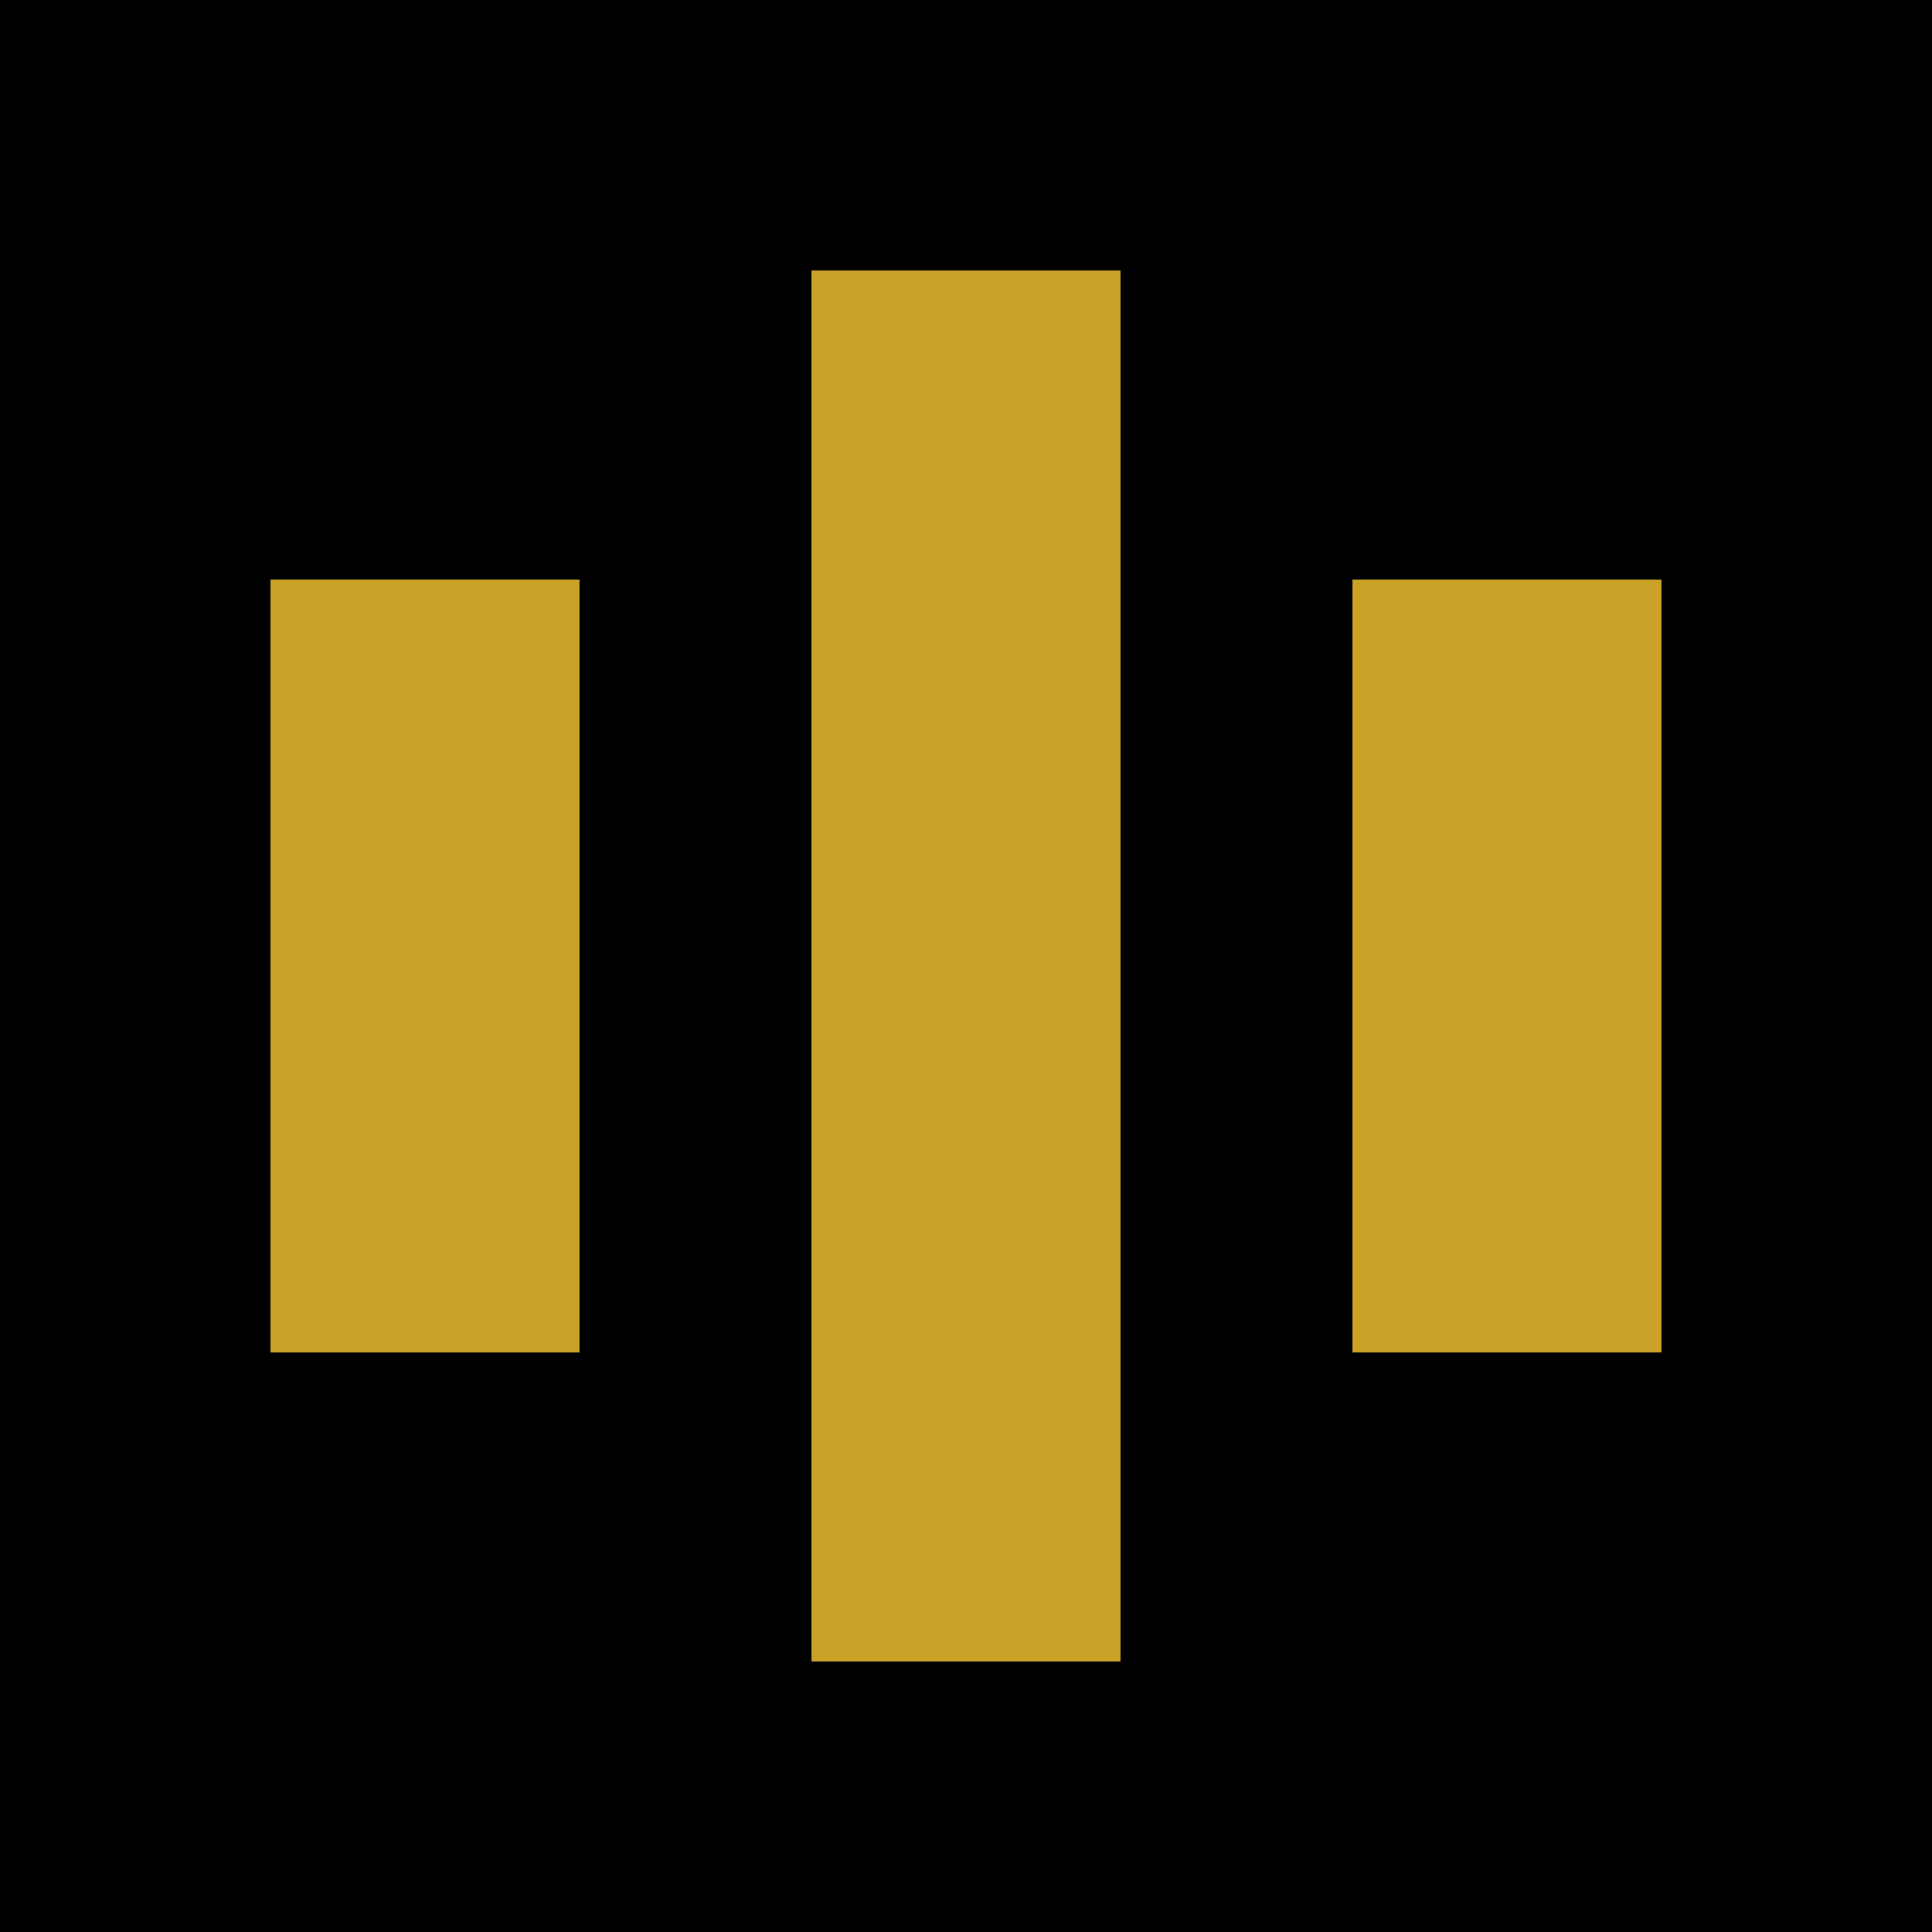
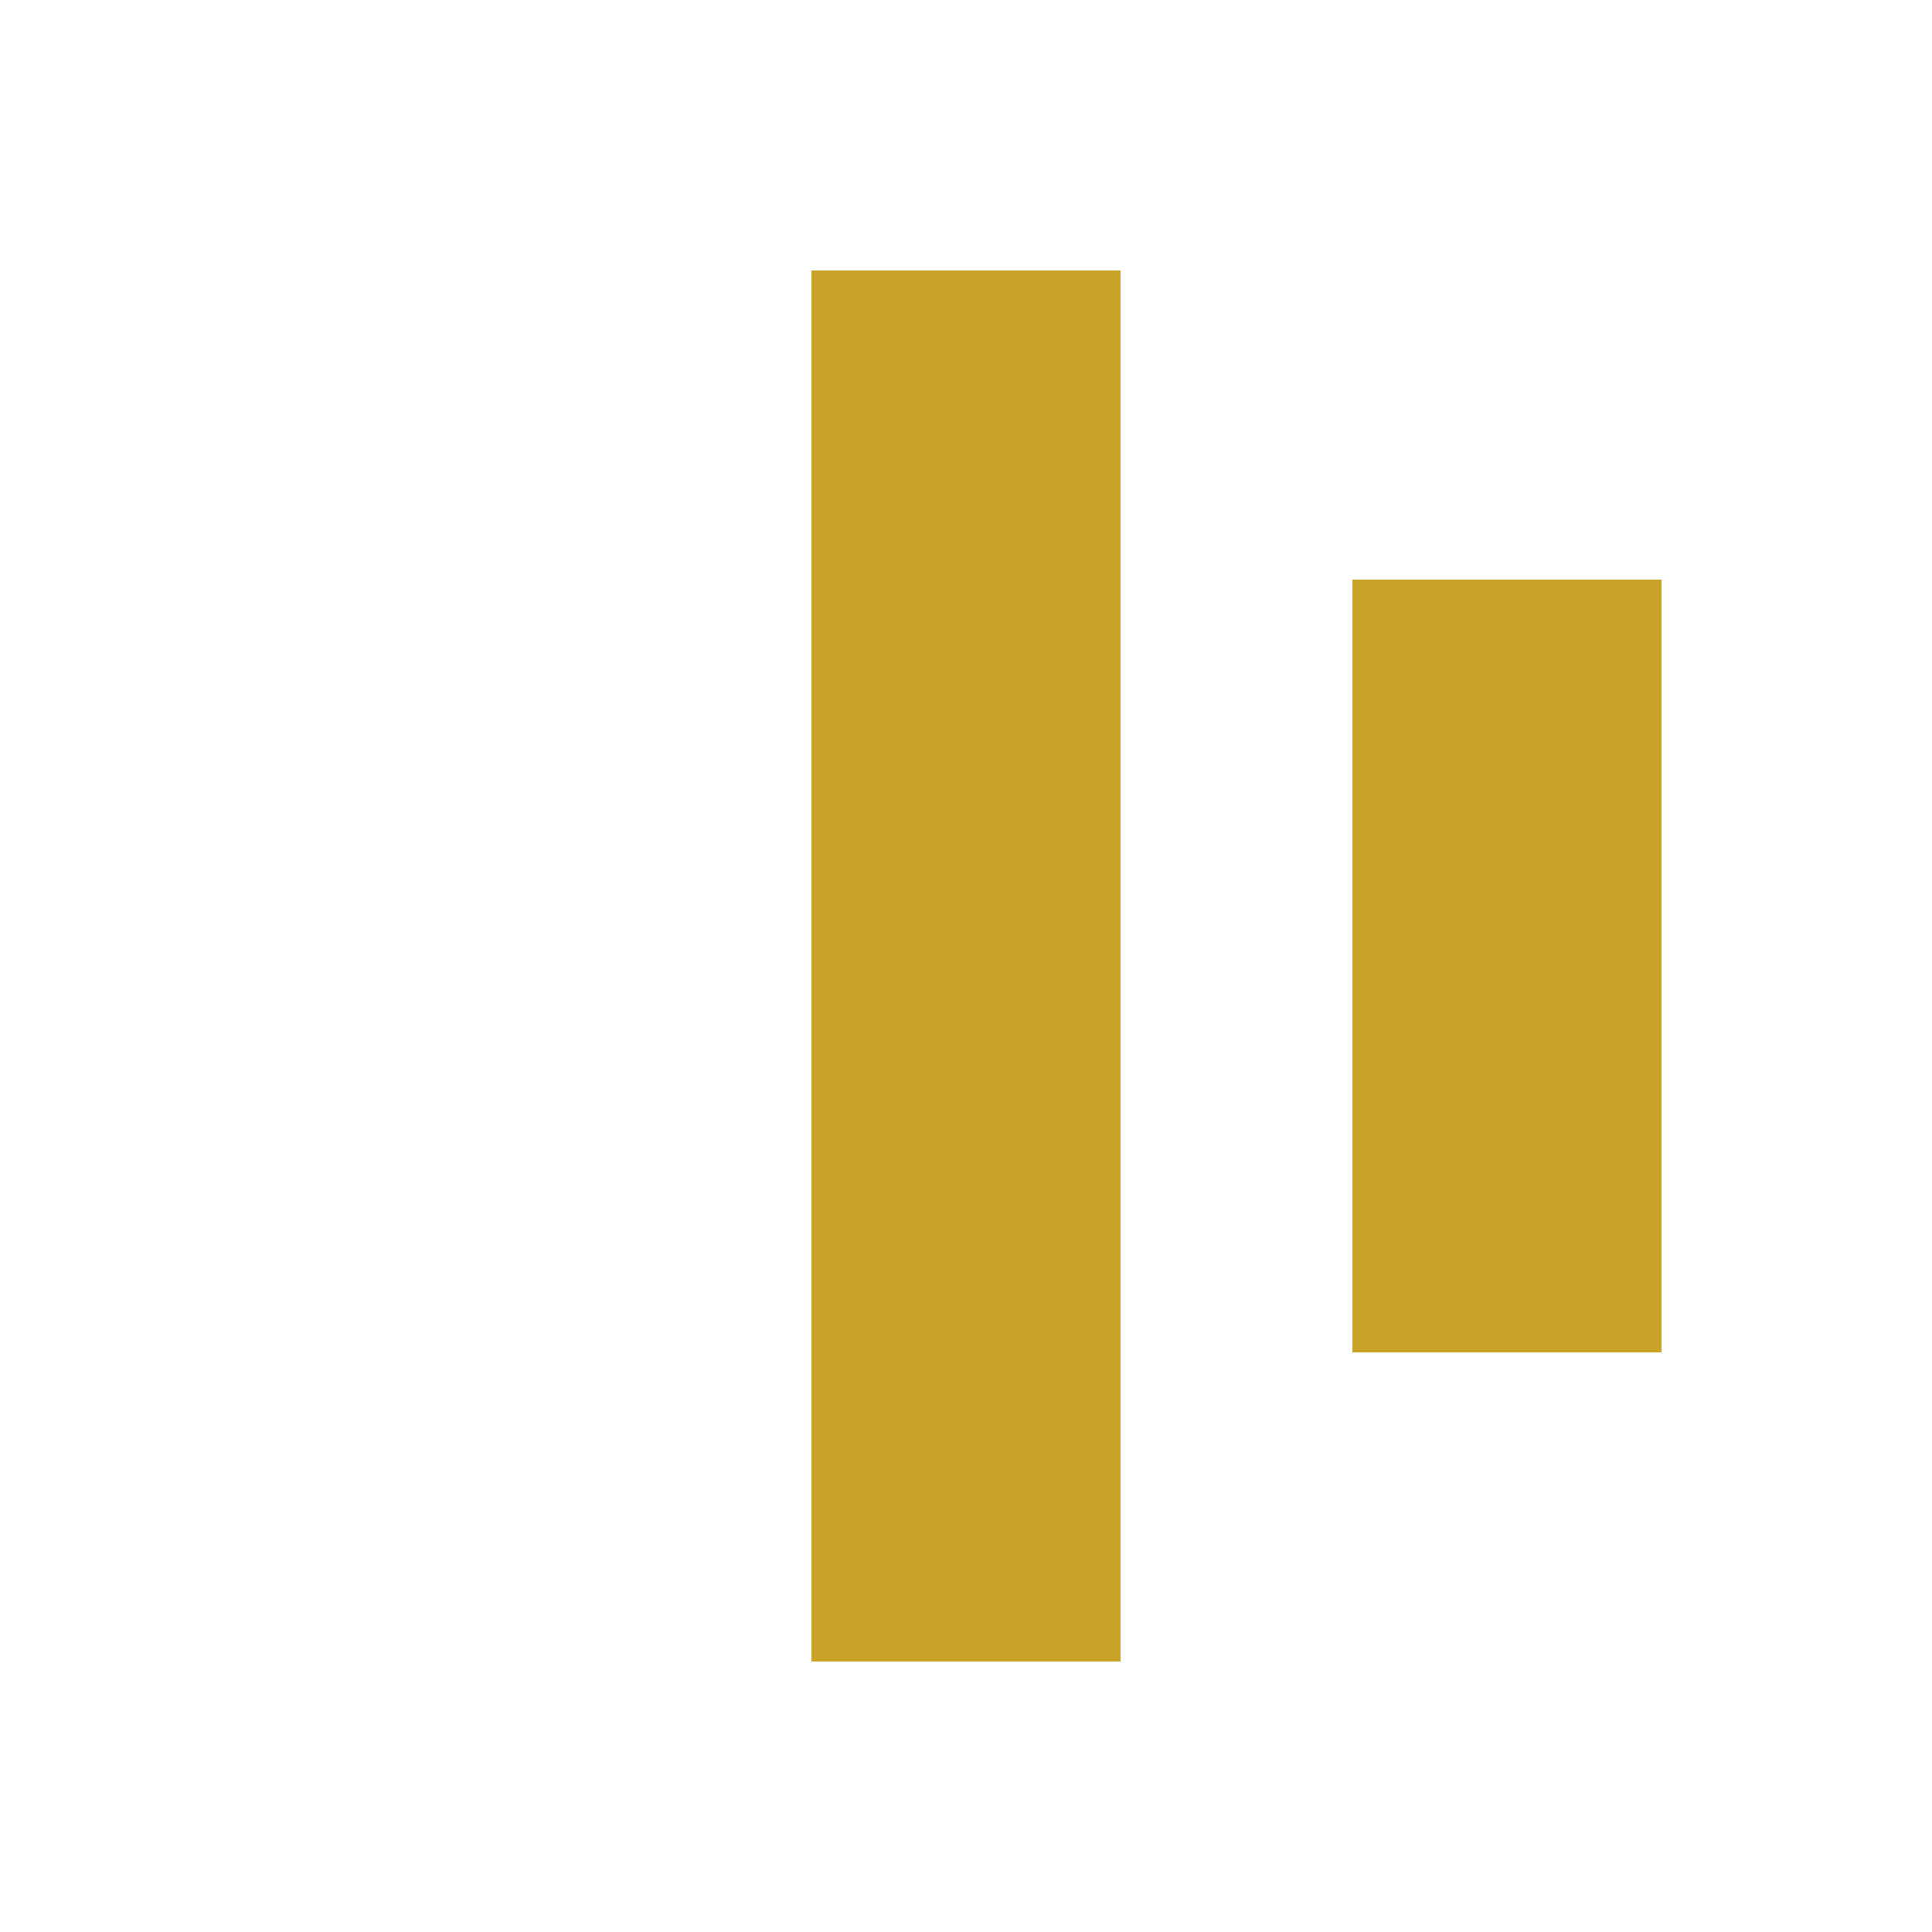
<svg xmlns="http://www.w3.org/2000/svg" viewBox="0 0 100 100" fill="none">
-   <rect width="100" height="100" fill="#000000" />
-   <rect x="14" y="30" width="16" height="40" fill="#C9A227" />
  <rect x="42" y="14" width="16" height="72" fill="#C9A227" />
  <rect x="70" y="30" width="16" height="40" fill="#C9A227" />
</svg>